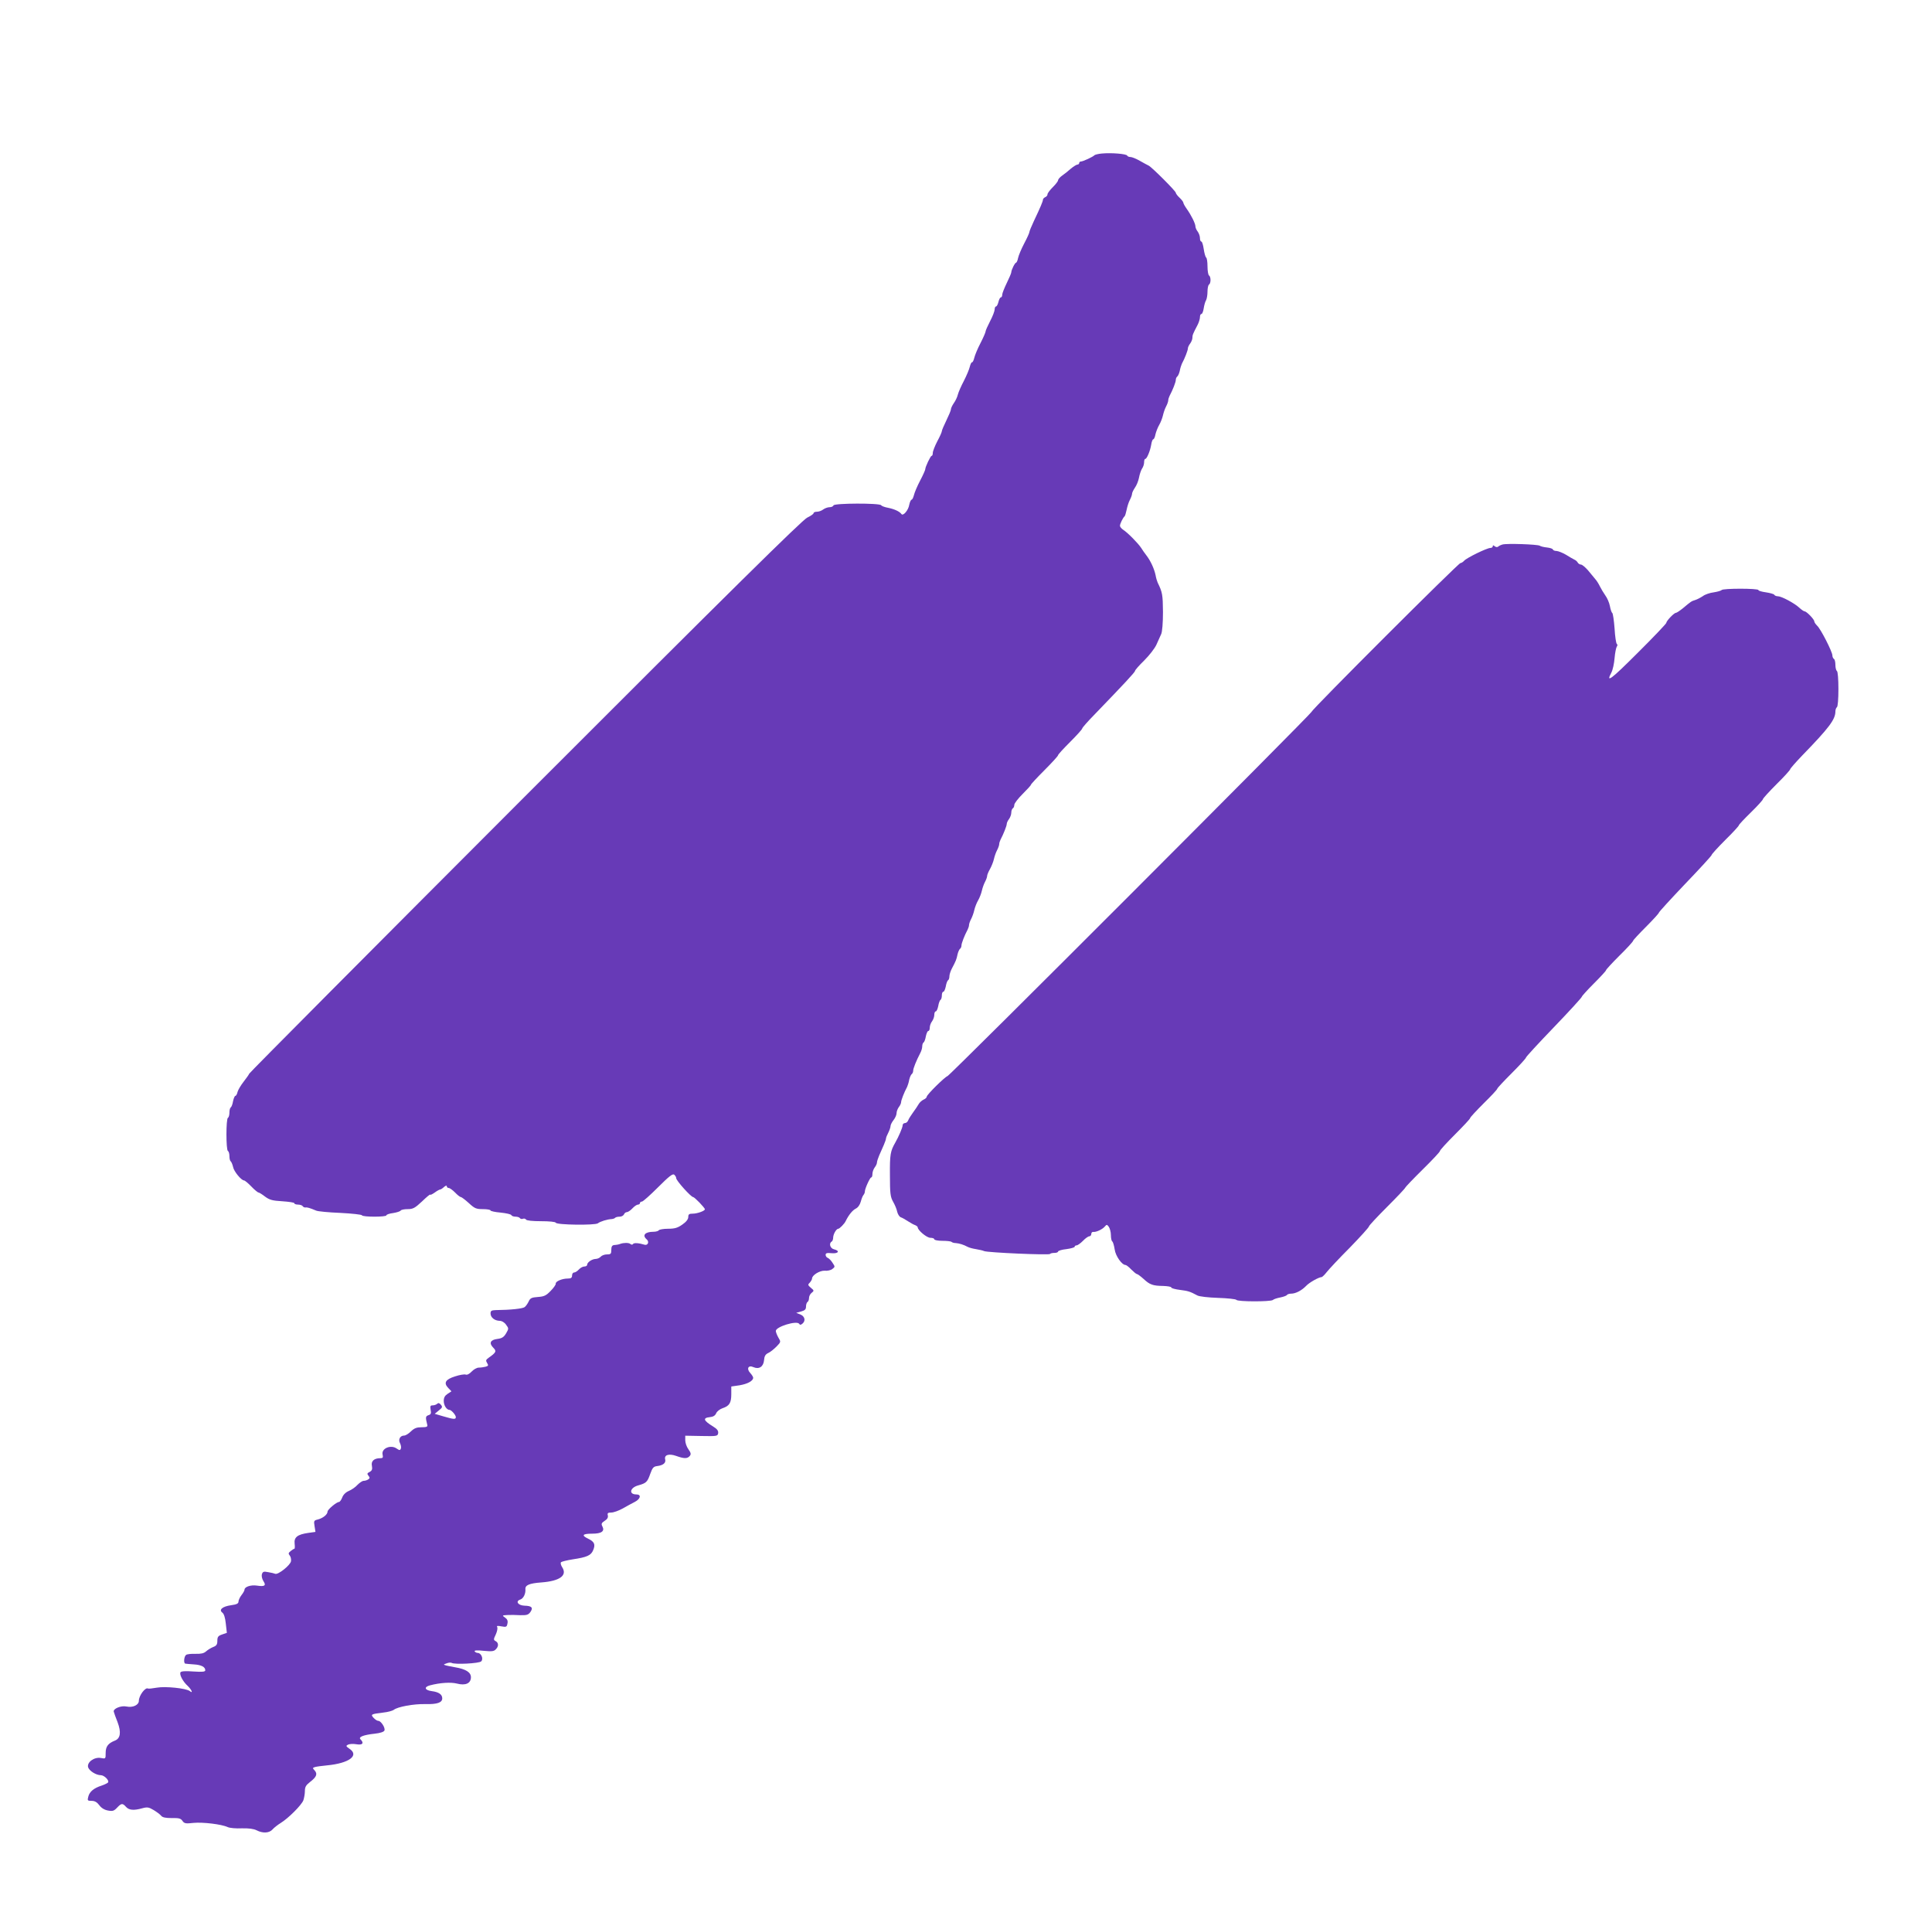
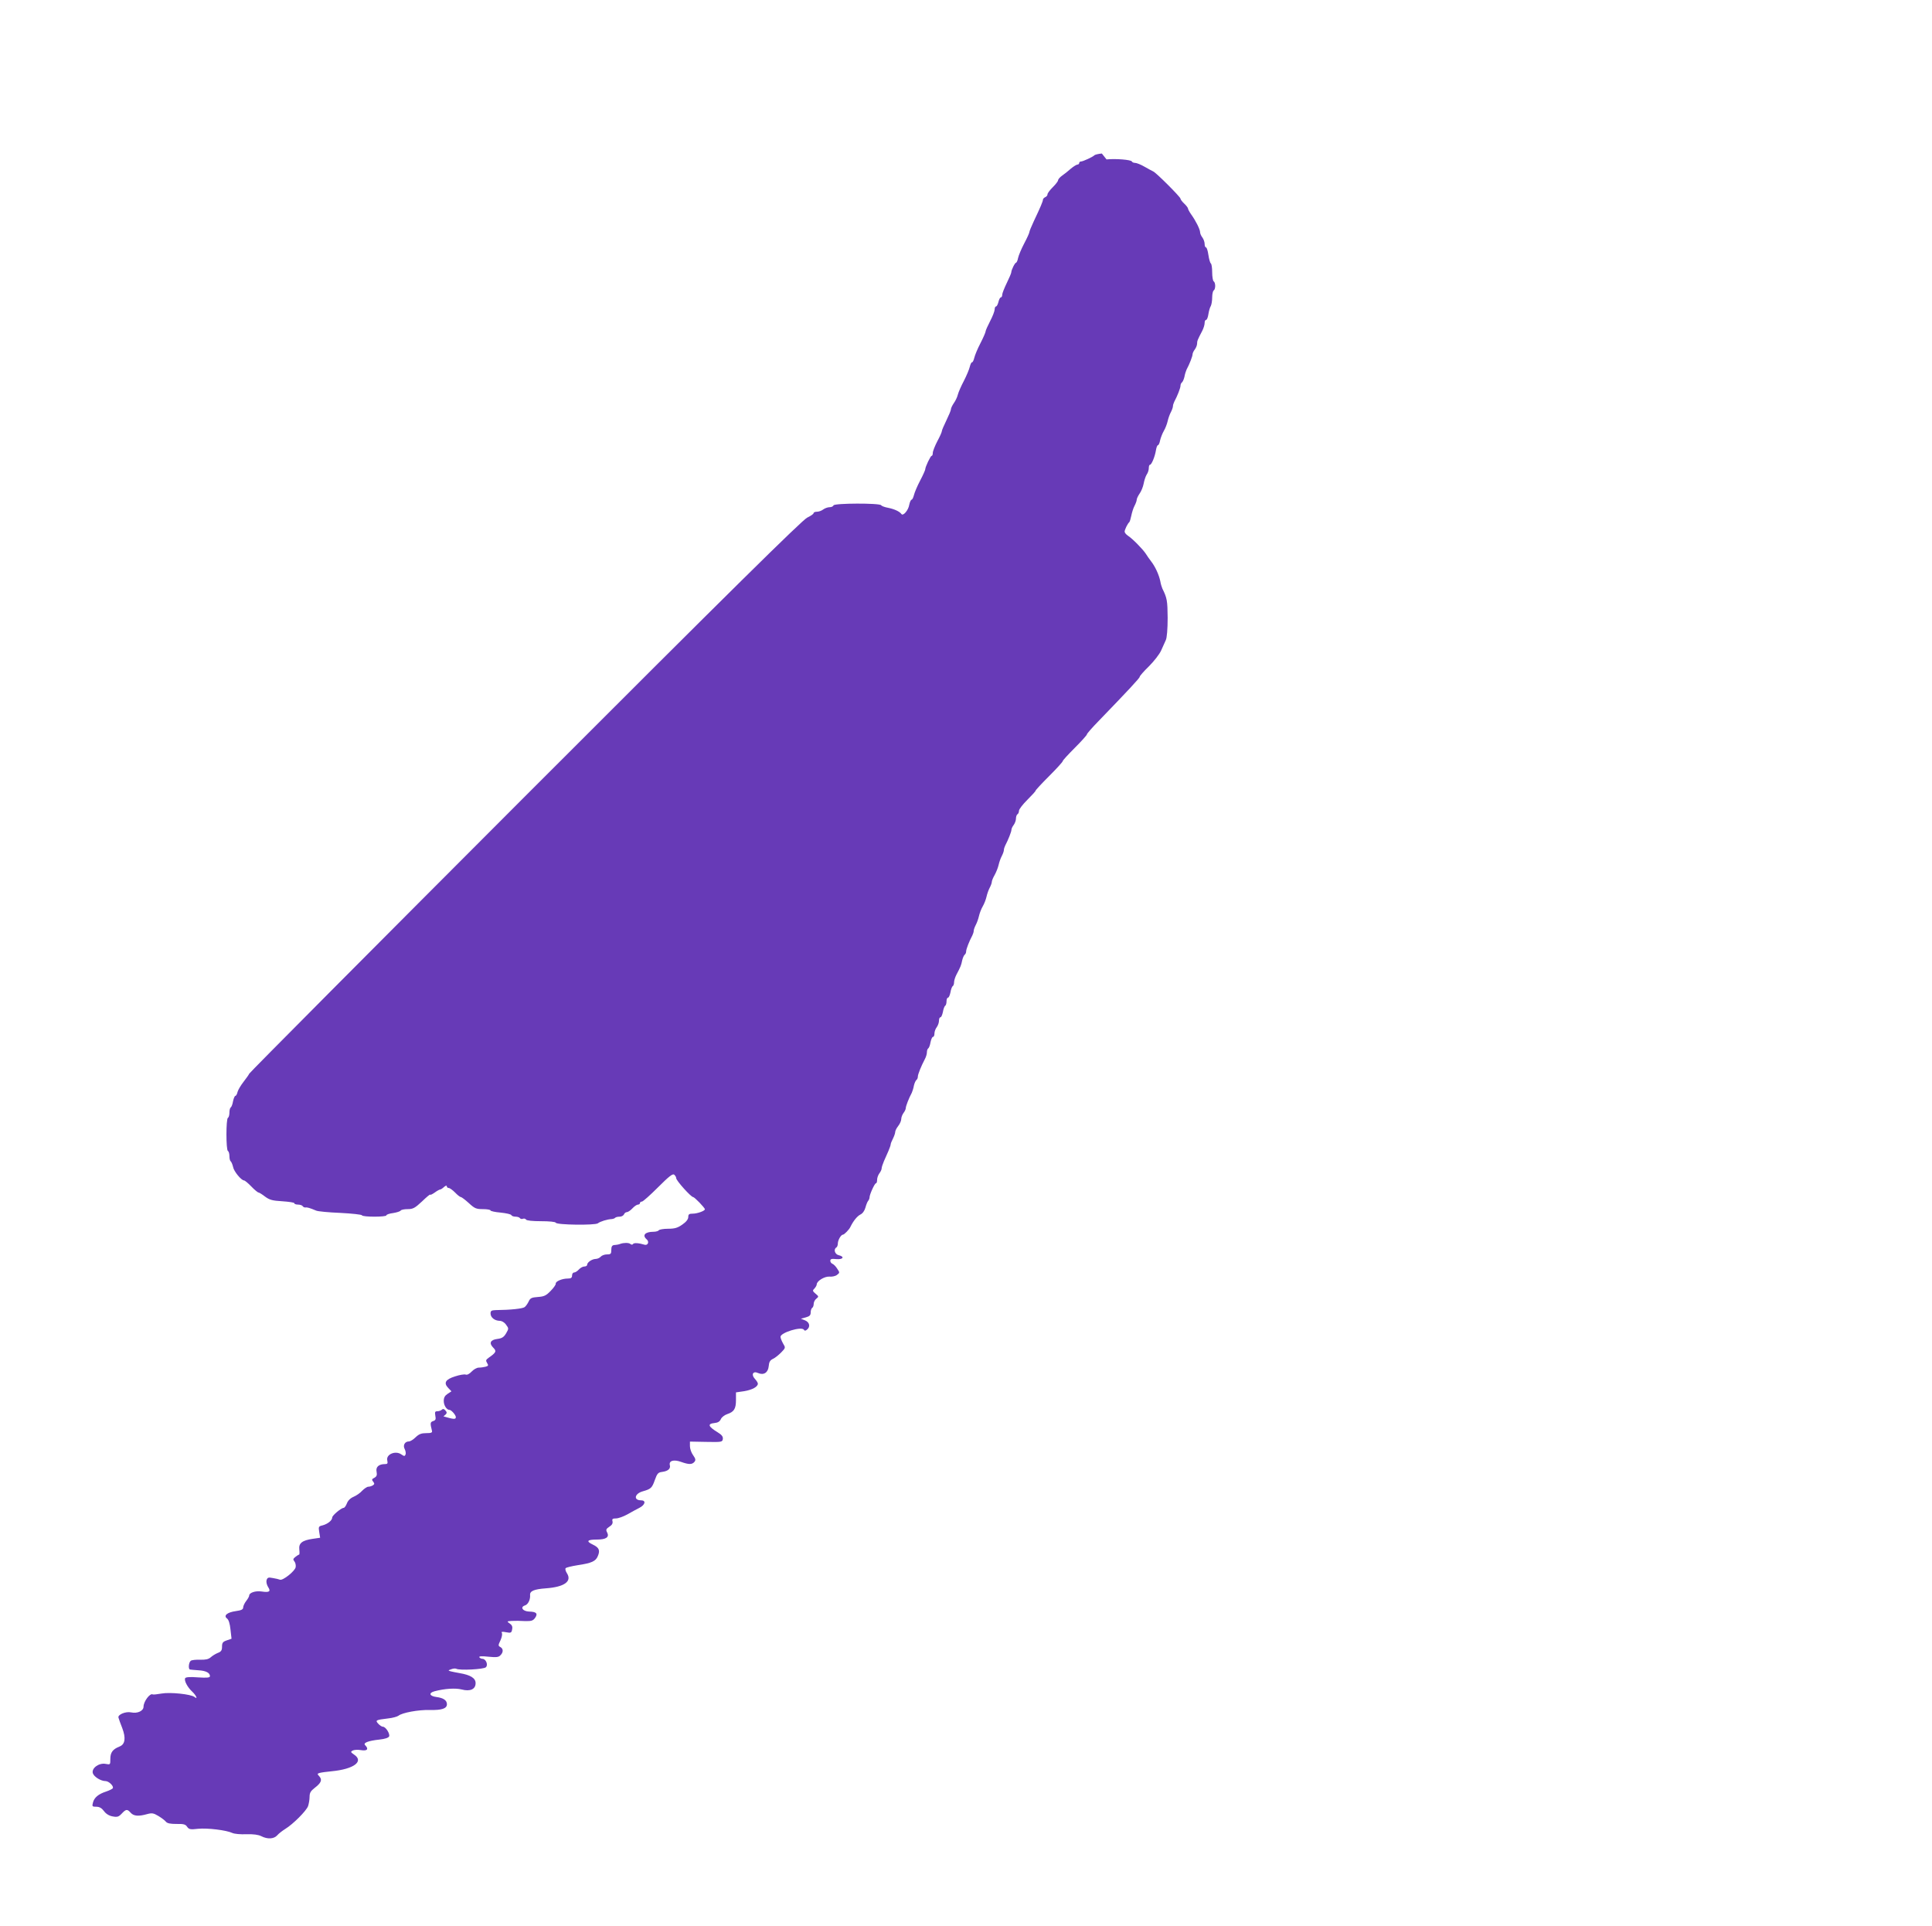
<svg xmlns="http://www.w3.org/2000/svg" version="1.0" width="1280pt" height="1276pt" viewBox="0 0 1280 1276" preserveAspectRatio="xMidYMid meet">
  <g transform="translate(0,1276) scale(0.1,-0.1)" fill="#673ab7" stroke="none">
-     <path d="M7300 11743 c-24 -2 -47 -8 -50 -12 -7 -9 -75 -41 -89 -41 -6 0 -11 -4 -11 -10 0 -5 -5 -10 -11 -10 -6 0 -26 -12 -44 -27 -18 -16 -44 -37 -59 -47 -14 -10 -26 -24 -26 -30 0 -7 -16 -27 -35 -46 -19 -19 -35 -40 -35 -47 0 -8 -7 -16 -15 -19 -8 -4 -15 -11 -15 -16 0 -11 -16 -49 -61 -144 -16 -34 -29 -66 -29 -71 0 -6 -15 -39 -34 -75 -19 -36 -37 -79 -41 -97 -3 -17 -10 -31 -13 -31 -8 0 -32 -49 -32 -64 0 -6 -14 -38 -30 -71 -16 -33 -30 -68 -30 -77 0 -10 -4 -18 -9 -18 -5 0 -12 -13 -16 -30 -4 -16 -11 -30 -16 -30 -5 0 -9 -9 -9 -19 0 -11 -13 -46 -30 -78 -16 -31 -30 -62 -30 -68 0 -6 -15 -41 -34 -78 -19 -36 -37 -80 -41 -97 -4 -16 -10 -30 -15 -30 -5 0 -11 -14 -15 -30 -4 -17 -21 -58 -39 -93 -18 -34 -36 -75 -40 -91 -4 -17 -16 -42 -27 -57 -10 -15 -19 -33 -19 -41 0 -7 -14 -40 -30 -73 -16 -33 -30 -65 -30 -71 0 -6 -13 -36 -30 -67 -16 -31 -30 -66 -30 -77 0 -11 -3 -20 -8 -20 -7 0 -42 -73 -42 -89 0 -5 -15 -39 -34 -75 -19 -36 -37 -79 -41 -96 -4 -16 -11 -30 -15 -30 -5 0 -12 -15 -16 -34 -6 -37 -41 -77 -52 -61 -12 17 -48 33 -88 41 -22 4 -42 11 -46 17 -10 15 -311 14 -316 -1 -2 -7 -14 -12 -26 -12 -12 0 -31 -7 -42 -15 -10 -8 -29 -15 -41 -15 -13 0 -23 -4 -23 -10 0 -5 -19 -18 -42 -29 -32 -15 -510 -486 -1868 -1845 -1004 -1005 -1827 -1832 -1829 -1839 -2 -6 -19 -30 -37 -53 -18 -23 -36 -53 -40 -67 -3 -15 -10 -27 -15 -27 -4 0 -11 -16 -15 -35 -3 -19 -10 -38 -15 -41 -5 -3 -9 -18 -9 -34 0 -16 -4 -32 -10 -35 -13 -8 -13 -212 0 -220 6 -3 10 -19 10 -35 0 -16 4 -31 9 -34 4 -3 11 -19 15 -36 5 -30 55 -90 73 -90 5 0 27 -18 48 -40 21 -22 43 -40 48 -40 4 0 24 -12 43 -27 30 -22 48 -27 115 -31 43 -3 79 -8 79 -13 0 -5 11 -9 24 -9 14 0 28 -5 31 -10 4 -6 12 -10 18 -9 12 2 29 -3 72 -21 11 -5 83 -12 160 -15 77 -4 142 -11 143 -16 5 -12 162 -12 162 0 0 5 20 12 45 15 24 4 47 11 50 17 4 5 24 9 46 9 35 0 48 7 95 51 30 29 54 49 54 45 0 -4 13 2 29 13 16 12 33 21 37 21 4 0 16 7 26 17 11 9 18 11 18 5 0 -7 6 -12 13 -12 7 0 26 -14 42 -30 16 -17 33 -30 38 -30 5 0 29 -18 53 -40 39 -36 49 -40 94 -40 27 0 50 -4 50 -9 0 -4 30 -11 67 -14 38 -4 69 -11 71 -17 2 -5 14 -10 27 -10 13 0 26 -4 30 -10 3 -5 12 -7 19 -4 8 3 17 1 21 -5 3 -7 44 -11 100 -11 54 0 95 -4 97 -10 5 -15 261 -18 279 -4 15 12 63 27 91 28 9 1 20 4 24 9 4 4 17 7 30 7 12 0 24 7 28 15 3 8 11 15 19 15 7 0 24 11 37 25 13 14 29 25 37 25 7 0 13 5 13 10 0 6 6 10 13 10 7 0 55 43 107 95 72 72 97 92 107 83 7 -6 13 -16 13 -23 0 -16 98 -125 112 -125 9 0 78 -71 78 -81 0 -11 -51 -29 -80 -29 -24 0 -30 -4 -30 -22 0 -15 -14 -33 -39 -50 -31 -22 -50 -28 -95 -28 -30 0 -58 -5 -61 -10 -3 -5 -19 -10 -35 -10 -56 0 -77 -23 -46 -50 19 -15 9 -42 -13 -36 -39 12 -71 14 -77 5 -4 -6 -10 -6 -19 1 -10 8 -42 8 -65 0 -9 -4 -25 -7 -42 -8 -13 -2 -18 -11 -18 -32 0 -26 -3 -30 -29 -30 -16 0 -34 -7 -41 -15 -7 -8 -22 -15 -34 -15 -24 -1 -56 -22 -56 -39 0 -6 -8 -11 -18 -11 -11 0 -27 -9 -37 -20 -10 -11 -24 -20 -32 -20 -7 0 -13 -9 -13 -20 0 -15 -7 -20 -30 -20 -36 0 -81 -19 -78 -34 1 -6 -14 -28 -34 -48 -30 -31 -43 -37 -84 -40 -41 -3 -51 -7 -61 -29 -7 -15 -19 -32 -27 -38 -12 -10 -91 -19 -193 -20 -27 -1 -33 -5 -33 -22 0 -27 27 -48 60 -49 15 0 33 -11 43 -26 18 -24 18 -26 0 -57 -15 -25 -27 -33 -58 -37 -47 -6 -57 -28 -26 -59 22 -22 18 -31 -32 -66 -18 -13 -20 -18 -10 -34 10 -16 9 -20 -10 -25 -12 -3 -32 -6 -45 -6 -13 0 -34 -12 -47 -26 -15 -16 -31 -24 -40 -20 -9 3 -40 -2 -70 -12 -64 -20 -77 -43 -46 -76 l22 -23 -26 -17 c-18 -12 -25 -25 -25 -47 0 -29 19 -59 38 -59 12 0 42 -34 42 -48 0 -16 -14 -15 -82 5 l-58 17 27 22 c24 19 26 24 14 38 -10 12 -17 14 -25 6 -5 -5 -19 -10 -29 -10 -16 0 -18 -5 -14 -29 5 -24 2 -31 -14 -36 -20 -7 -21 -13 -8 -65 3 -12 -6 -15 -38 -15 -32 0 -48 -6 -70 -27 -16 -16 -36 -28 -45 -28 -27 0 -41 -26 -28 -50 6 -12 9 -28 6 -36 -5 -13 -9 -13 -28 0 -39 28 -104 0 -93 -41 4 -19 1 -23 -15 -23 -41 0 -63 -19 -56 -51 4 -22 1 -31 -15 -40 -17 -8 -18 -13 -8 -25 10 -13 10 -17 -2 -25 -8 -5 -21 -9 -30 -9 -8 0 -26 -12 -40 -26 -13 -15 -39 -33 -58 -41 -21 -9 -37 -25 -44 -44 -6 -16 -16 -29 -21 -29 -16 0 -76 -50 -76 -64 0 -19 -30 -43 -64 -52 -26 -6 -28 -9 -22 -44 l6 -38 -48 -7 c-71 -10 -95 -29 -90 -71 2 -19 2 -34 -2 -34 -3 0 -14 -7 -24 -15 -15 -12 -17 -17 -7 -29 7 -8 11 -25 9 -38 -3 -26 -85 -91 -104 -84 -7 3 -28 8 -47 11 -30 6 -36 4 -42 -14 -3 -12 1 -30 10 -45 20 -30 9 -38 -43 -30 -40 6 -82 -8 -82 -27 0 -6 -9 -22 -20 -36 -11 -14 -20 -34 -20 -43 0 -13 -12 -19 -49 -24 -57 -8 -83 -30 -58 -49 11 -8 19 -34 23 -73 l7 -61 -32 -11 c-26 -9 -31 -16 -31 -42 0 -24 -6 -33 -28 -41 -15 -6 -36 -19 -47 -29 -15 -13 -33 -17 -70 -16 -27 1 -56 -2 -62 -7 -14 -10 -18 -56 -5 -58 4 -1 29 -3 56 -5 50 -3 76 -17 76 -39 0 -10 -19 -12 -79 -8 -52 4 -80 2 -85 -5 -9 -15 15 -61 48 -91 26 -25 37 -53 14 -34 -24 19 -163 33 -218 23 -29 -5 -55 -8 -59 -6 -18 11 -61 -47 -61 -81 0 -28 -40 -47 -82 -38 -36 8 -91 -15 -84 -35 2 -8 13 -39 25 -69 25 -66 19 -108 -18 -122 -45 -18 -61 -39 -61 -82 0 -39 0 -39 -32 -33 -44 8 -94 -29 -84 -62 8 -24 53 -52 84 -52 22 0 57 -34 48 -48 -3 -4 -22 -14 -43 -21 -53 -17 -80 -41 -88 -73 -7 -26 -5 -28 22 -28 21 0 36 -9 51 -29 13 -18 34 -31 57 -35 31 -6 40 -3 60 18 29 31 37 32 60 6 20 -22 51 -25 108 -9 33 9 43 7 75 -12 20 -12 43 -29 50 -38 9 -11 29 -15 70 -15 46 1 60 -2 71 -19 12 -17 21 -19 73 -13 62 6 187 -9 227 -28 13 -6 55 -10 93 -8 46 1 78 -3 98 -13 41 -21 83 -19 105 5 10 12 35 31 54 43 51 31 139 119 151 151 5 15 10 43 10 61 0 27 7 39 34 60 43 33 51 53 31 76 -15 16 -15 18 2 23 10 3 46 8 79 11 148 14 217 66 148 111 -22 15 -23 19 -9 26 9 5 34 7 56 3 41 -7 53 7 27 33 -15 15 20 29 95 37 37 4 60 12 64 21 7 18 -23 64 -41 64 -7 0 -21 9 -31 20 -21 23 -17 25 65 35 30 3 61 12 69 18 24 20 132 40 209 38 79 -2 112 10 112 38 0 26 -23 42 -70 48 -46 6 -53 27 -12 38 68 18 139 22 179 12 57 -15 93 1 93 42 0 33 -34 54 -105 66 -22 4 -49 9 -60 12 -19 6 -18 6 4 14 12 5 27 6 33 3 20 -12 182 -4 196 10 17 16 0 56 -23 56 -7 0 -17 5 -20 10 -5 7 15 9 59 4 52 -5 68 -4 80 9 21 20 20 44 0 55 -15 8 -15 12 1 45 9 20 13 41 9 48 -5 9 2 10 28 5 32 -6 36 -4 40 19 4 17 -1 29 -16 39 -20 14 -20 15 14 17 19 1 58 1 86 -1 44 -1 54 2 68 21 20 29 9 41 -40 42 -43 2 -61 30 -26 41 20 7 35 38 33 67 -3 28 25 40 106 46 121 9 173 46 138 100 -9 14 -13 29 -8 34 4 4 40 13 78 19 94 14 121 26 135 61 16 38 8 56 -34 76 -46 22 -37 33 28 33 61 0 84 16 67 48 -9 17 -6 23 15 37 18 11 24 23 21 36 -4 15 0 19 23 19 15 0 49 12 76 27 27 15 62 35 79 43 39 20 46 50 11 50 -52 0 -43 45 13 60 53 15 60 22 79 76 15 42 22 49 47 52 39 5 58 21 52 44 -8 30 25 40 73 23 53 -19 74 -19 90 0 9 11 8 20 -9 44 -12 16 -21 43 -21 60 l0 30 108 -2 c102 -2 107 -1 110 19 2 16 -7 28 -35 45 -62 38 -69 56 -20 61 22 2 35 10 42 26 5 12 24 27 42 33 45 15 58 35 58 93 l0 51 55 8 c53 9 90 29 90 50 0 6 -9 20 -20 32 -26 28 -12 54 22 38 37 -16 66 3 70 46 2 27 9 39 28 48 14 6 38 26 55 43 29 30 29 31 12 59 -9 16 -17 36 -17 44 0 28 140 71 155 47 5 -8 10 -8 21 1 23 19 17 48 -13 61 l-28 11 33 9 c25 7 32 14 32 33 0 13 5 27 10 30 6 3 10 16 10 27 0 11 8 27 18 34 16 13 16 15 -6 33 -20 17 -21 21 -7 34 8 9 15 21 15 27 0 23 52 54 84 52 17 -2 40 3 50 11 19 14 19 16 2 41 -9 15 -24 30 -32 33 -8 3 -14 12 -14 20 0 12 9 14 40 11 45 -4 57 16 15 26 -25 6 -35 39 -15 51 6 3 10 16 10 28 1 22 21 57 34 57 8 0 41 33 49 51 20 41 45 71 66 82 15 7 28 25 34 47 5 19 13 39 18 44 5 6 9 16 9 23 0 19 34 93 42 93 5 0 8 10 8 23 0 13 7 32 15 43 8 10 15 25 15 32 0 8 7 29 15 48 8 19 22 49 30 68 8 19 15 38 15 44 0 5 7 23 15 38 8 16 15 36 15 44 0 8 9 26 20 40 11 14 20 34 20 46 0 11 7 29 15 40 8 10 15 25 15 32 0 13 20 65 40 102 4 9 11 30 14 48 4 17 12 34 17 37 5 4 9 13 9 22 0 15 21 67 46 115 8 14 14 35 14 46 0 12 4 23 9 26 5 3 12 22 15 41 4 19 11 35 16 35 6 0 10 10 10 23 0 12 7 31 15 41 8 11 15 30 15 43 0 13 4 23 10 23 5 0 12 16 16 35 3 19 10 38 15 41 5 3 9 16 9 30 0 13 4 24 10 24 5 0 12 16 16 35 3 19 10 38 15 41 5 3 9 14 9 26 0 11 7 34 16 51 28 53 31 61 38 95 4 17 12 34 17 37 5 4 9 13 9 22 0 14 20 66 41 105 5 10 9 23 9 30 0 7 6 25 14 40 8 15 17 41 21 59 4 18 15 47 25 64 10 17 21 46 25 64 4 18 13 44 21 59 8 15 14 32 14 39 0 7 8 27 19 46 10 18 22 48 26 66 4 18 13 44 21 59 8 15 14 33 14 40 0 7 4 20 9 30 19 36 41 91 41 104 0 7 7 22 15 32 8 11 15 30 15 42 0 13 5 26 10 29 6 3 10 14 10 23 0 10 25 42 55 72 30 30 55 57 55 61 0 4 41 48 90 97 50 50 90 94 90 99 0 5 36 44 80 88 44 44 80 84 80 89 0 5 35 45 79 90 196 203 271 283 271 292 0 5 27 36 61 69 33 33 70 80 81 105 11 25 25 56 31 69 7 14 12 74 12 147 -1 115 -4 131 -35 194 -4 9 -11 31 -14 50 -9 42 -33 95 -61 131 -11 14 -27 37 -35 50 -19 29 -87 99 -118 119 -12 8 -22 20 -22 27 0 13 20 54 31 63 3 3 9 22 13 42 4 20 13 50 21 65 8 15 15 34 15 41 0 8 9 26 19 41 11 15 23 45 27 66 4 22 13 49 20 60 8 11 14 30 14 42 0 13 3 23 8 23 10 0 32 52 39 94 3 20 9 36 14 36 4 0 11 14 14 32 4 17 15 46 25 63 10 17 21 46 25 64 4 18 13 44 21 59 8 15 14 33 14 40 0 7 4 20 9 30 21 39 41 91 41 105 0 9 4 18 9 22 5 3 13 20 17 37 3 18 10 39 14 48 20 37 40 89 40 102 0 7 7 22 15 32 8 11 15 28 15 38 0 18 3 26 34 85 9 17 16 41 16 52 0 12 4 21 10 21 5 0 12 17 15 38 3 20 10 45 16 54 5 10 9 36 9 57 0 22 5 43 10 46 6 3 10 17 10 30 0 13 -4 27 -10 30 -5 3 -10 30 -10 60 0 30 -4 56 -9 59 -5 4 -12 29 -16 56 -4 28 -11 50 -16 50 -5 0 -9 10 -9 23 0 13 -7 32 -15 43 -8 10 -15 26 -15 34 0 19 -28 75 -58 117 -12 17 -22 35 -22 40 0 5 -11 20 -25 33 -14 13 -25 28 -25 33 0 11 -159 170 -180 180 -8 4 -35 18 -59 32 -24 14 -52 25 -62 25 -9 0 -19 4 -21 9 -4 12 -107 20 -168 14z" />
-     <path d="M9955 9153 c-11 -3 -24 -9 -29 -14 -6 -5 -15 -4 -23 2 -9 8 -13 8 -13 0 0 -6 -7 -11 -16 -11 -23 0 -158 -66 -174 -85 -7 -8 -18 -15 -24 -15 -14 0 -986 -971 -986 -985 0 -12 -2395 -2409 -2413 -2414 -17 -5 -137 -123 -137 -136 0 -6 -10 -15 -22 -20 -12 -6 -26 -19 -32 -30 -6 -11 -23 -36 -37 -55 -14 -19 -29 -43 -32 -52 -4 -10 -13 -18 -22 -18 -8 0 -15 -7 -15 -16 0 -13 -26 -74 -49 -114 -32 -56 -36 -78 -35 -214 0 -123 3 -145 21 -177 11 -19 24 -49 27 -66 4 -17 15 -34 24 -37 9 -3 31 -15 47 -26 17 -11 38 -23 48 -26 9 -4 17 -10 17 -14 0 -20 60 -70 84 -70 14 0 26 -4 26 -10 0 -5 24 -10 53 -10 30 0 57 -3 61 -7 4 -4 17 -8 29 -8 23 -2 50 -10 78 -25 9 -5 34 -12 55 -15 22 -4 46 -9 54 -13 23 -10 431 -28 437 -19 2 4 15 7 29 7 13 0 24 4 24 9 0 5 25 13 55 16 30 4 55 11 55 16 0 5 6 9 13 9 7 0 26 14 42 30 16 17 35 30 42 30 7 0 13 7 13 15 0 9 6 15 13 14 18 -3 61 17 76 35 13 15 15 15 27 -1 7 -10 14 -35 14 -55 0 -20 4 -39 9 -42 5 -3 12 -27 16 -53 6 -44 48 -103 72 -103 5 0 22 -13 38 -30 16 -16 33 -30 37 -30 5 0 25 -15 44 -32 42 -39 61 -46 132 -47 28 -1 52 -5 52 -10 0 -5 25 -12 57 -16 54 -7 66 -10 116 -37 12 -7 74 -14 137 -16 63 -2 118 -8 121 -13 8 -13 227 -13 242 -1 6 6 29 13 50 17 20 4 40 11 43 16 3 5 16 9 28 9 30 0 70 21 99 51 20 22 83 58 104 59 4 1 19 15 33 33 14 18 82 91 153 162 70 72 127 135 127 141 0 5 54 63 120 129 66 66 120 123 120 127 0 3 52 58 115 120 63 62 115 117 115 123 0 6 45 55 100 110 55 55 100 103 100 108 0 5 41 49 90 98 50 49 90 92 90 97 0 4 43 50 95 102 52 52 95 99 95 104 0 5 83 95 185 201 102 106 185 197 185 202 0 4 36 44 80 88 44 44 80 83 80 87 0 5 41 49 90 98 50 49 90 93 90 98 0 4 38 45 85 92 47 47 85 89 85 93 0 5 79 91 175 192 96 100 175 186 175 191 0 5 41 50 90 99 50 49 90 93 90 97 0 5 36 43 80 86 44 43 80 83 80 88 0 5 41 50 90 99 50 49 90 94 90 98 0 5 36 46 79 91 179 184 221 240 221 293 0 12 5 25 10 28 6 4 10 55 10 120 0 65 -4 116 -10 120 -5 3 -10 21 -10 40 0 19 -4 37 -10 40 -5 3 -10 14 -10 23 0 24 -78 177 -101 197 -10 10 -19 23 -19 29 0 13 -51 66 -64 66 -5 0 -21 11 -35 24 -32 30 -118 76 -142 76 -10 0 -21 4 -24 10 -3 5 -28 12 -55 16 -28 4 -50 10 -50 15 0 12 -237 12 -244 0 -3 -4 -26 -11 -52 -15 -25 -3 -58 -14 -72 -25 -15 -10 -38 -22 -51 -26 -26 -8 -27 -9 -82 -55 -20 -16 -41 -30 -46 -30 -12 0 -63 -53 -63 -66 0 -5 -85 -95 -190 -199 -177 -177 -213 -204 -174 -130 9 17 18 59 21 95 3 36 10 70 15 77 5 6 5 14 0 17 -5 3 -12 49 -15 102 -4 54 -11 100 -15 103 -5 3 -12 24 -16 46 -4 22 -18 54 -30 70 -12 17 -28 44 -36 60 -8 17 -22 39 -32 50 -9 11 -31 37 -48 58 -18 20 -38 37 -46 37 -7 0 -17 6 -21 13 -4 8 -15 17 -23 20 -8 4 -33 18 -55 32 -22 13 -50 24 -62 25 -12 0 -23 4 -25 10 -1 5 -19 11 -38 13 -20 2 -42 7 -49 12 -16 9 -216 16 -246 8z" />
+     <path d="M7300 11743 c-24 -2 -47 -8 -50 -12 -7 -9 -75 -41 -89 -41 -6 0 -11 -4 -11 -10 0 -5 -5 -10 -11 -10 -6 0 -26 -12 -44 -27 -18 -16 -44 -37 -59 -47 -14 -10 -26 -24 -26 -30 0 -7 -16 -27 -35 -46 -19 -19 -35 -40 -35 -47 0 -8 -7 -16 -15 -19 -8 -4 -15 -11 -15 -16 0 -11 -16 -49 -61 -144 -16 -34 -29 -66 -29 -71 0 -6 -15 -39 -34 -75 -19 -36 -37 -79 -41 -97 -3 -17 -10 -31 -13 -31 -8 0 -32 -49 -32 -64 0 -6 -14 -38 -30 -71 -16 -33 -30 -68 -30 -77 0 -10 -4 -18 -9 -18 -5 0 -12 -13 -16 -30 -4 -16 -11 -30 -16 -30 -5 0 -9 -9 -9 -19 0 -11 -13 -46 -30 -78 -16 -31 -30 -62 -30 -68 0 -6 -15 -41 -34 -78 -19 -36 -37 -80 -41 -97 -4 -16 -10 -30 -15 -30 -5 0 -11 -14 -15 -30 -4 -17 -21 -58 -39 -93 -18 -34 -36 -75 -40 -91 -4 -17 -16 -42 -27 -57 -10 -15 -19 -33 -19 -41 0 -7 -14 -40 -30 -73 -16 -33 -30 -65 -30 -71 0 -6 -13 -36 -30 -67 -16 -31 -30 -66 -30 -77 0 -11 -3 -20 -8 -20 -7 0 -42 -73 -42 -89 0 -5 -15 -39 -34 -75 -19 -36 -37 -79 -41 -96 -4 -16 -11 -30 -15 -30 -5 0 -12 -15 -16 -34 -6 -37 -41 -77 -52 -61 -12 17 -48 33 -88 41 -22 4 -42 11 -46 17 -10 15 -311 14 -316 -1 -2 -7 -14 -12 -26 -12 -12 0 -31 -7 -42 -15 -10 -8 -29 -15 -41 -15 -13 0 -23 -4 -23 -10 0 -5 -19 -18 -42 -29 -32 -15 -510 -486 -1868 -1845 -1004 -1005 -1827 -1832 -1829 -1839 -2 -6 -19 -30 -37 -53 -18 -23 -36 -53 -40 -67 -3 -15 -10 -27 -15 -27 -4 0 -11 -16 -15 -35 -3 -19 -10 -38 -15 -41 -5 -3 -9 -18 -9 -34 0 -16 -4 -32 -10 -35 -13 -8 -13 -212 0 -220 6 -3 10 -19 10 -35 0 -16 4 -31 9 -34 4 -3 11 -19 15 -36 5 -30 55 -90 73 -90 5 0 27 -18 48 -40 21 -22 43 -40 48 -40 4 0 24 -12 43 -27 30 -22 48 -27 115 -31 43 -3 79 -8 79 -13 0 -5 11 -9 24 -9 14 0 28 -5 31 -10 4 -6 12 -10 18 -9 12 2 29 -3 72 -21 11 -5 83 -12 160 -15 77 -4 142 -11 143 -16 5 -12 162 -12 162 0 0 5 20 12 45 15 24 4 47 11 50 17 4 5 24 9 46 9 35 0 48 7 95 51 30 29 54 49 54 45 0 -4 13 2 29 13 16 12 33 21 37 21 4 0 16 7 26 17 11 9 18 11 18 5 0 -7 6 -12 13 -12 7 0 26 -14 42 -30 16 -17 33 -30 38 -30 5 0 29 -18 53 -40 39 -36 49 -40 94 -40 27 0 50 -4 50 -9 0 -4 30 -11 67 -14 38 -4 69 -11 71 -17 2 -5 14 -10 27 -10 13 0 26 -4 30 -10 3 -5 12 -7 19 -4 8 3 17 1 21 -5 3 -7 44 -11 100 -11 54 0 95 -4 97 -10 5 -15 261 -18 279 -4 15 12 63 27 91 28 9 1 20 4 24 9 4 4 17 7 30 7 12 0 24 7 28 15 3 8 11 15 19 15 7 0 24 11 37 25 13 14 29 25 37 25 7 0 13 5 13 10 0 6 6 10 13 10 7 0 55 43 107 95 72 72 97 92 107 83 7 -6 13 -16 13 -23 0 -16 98 -125 112 -125 9 0 78 -71 78 -81 0 -11 -51 -29 -80 -29 -24 0 -30 -4 -30 -22 0 -15 -14 -33 -39 -50 -31 -22 -50 -28 -95 -28 -30 0 -58 -5 -61 -10 -3 -5 -19 -10 -35 -10 -56 0 -77 -23 -46 -50 19 -15 9 -42 -13 -36 -39 12 -71 14 -77 5 -4 -6 -10 -6 -19 1 -10 8 -42 8 -65 0 -9 -4 -25 -7 -42 -8 -13 -2 -18 -11 -18 -32 0 -26 -3 -30 -29 -30 -16 0 -34 -7 -41 -15 -7 -8 -22 -15 -34 -15 -24 -1 -56 -22 -56 -39 0 -6 -8 -11 -18 -11 -11 0 -27 -9 -37 -20 -10 -11 -24 -20 -32 -20 -7 0 -13 -9 -13 -20 0 -15 -7 -20 -30 -20 -36 0 -81 -19 -78 -34 1 -6 -14 -28 -34 -48 -30 -31 -43 -37 -84 -40 -41 -3 -51 -7 -61 -29 -7 -15 -19 -32 -27 -38 -12 -10 -91 -19 -193 -20 -27 -1 -33 -5 -33 -22 0 -27 27 -48 60 -49 15 0 33 -11 43 -26 18 -24 18 -26 0 -57 -15 -25 -27 -33 -58 -37 -47 -6 -57 -28 -26 -59 22 -22 18 -31 -32 -66 -18 -13 -20 -18 -10 -34 10 -16 9 -20 -10 -25 -12 -3 -32 -6 -45 -6 -13 0 -34 -12 -47 -26 -15 -16 -31 -24 -40 -20 -9 3 -40 -2 -70 -12 -64 -20 -77 -43 -46 -76 l22 -23 -26 -17 c-18 -12 -25 -25 -25 -47 0 -29 19 -59 38 -59 12 0 42 -34 42 -48 0 -16 -14 -15 -82 5 c24 19 26 24 14 38 -10 12 -17 14 -25 6 -5 -5 -19 -10 -29 -10 -16 0 -18 -5 -14 -29 5 -24 2 -31 -14 -36 -20 -7 -21 -13 -8 -65 3 -12 -6 -15 -38 -15 -32 0 -48 -6 -70 -27 -16 -16 -36 -28 -45 -28 -27 0 -41 -26 -28 -50 6 -12 9 -28 6 -36 -5 -13 -9 -13 -28 0 -39 28 -104 0 -93 -41 4 -19 1 -23 -15 -23 -41 0 -63 -19 -56 -51 4 -22 1 -31 -15 -40 -17 -8 -18 -13 -8 -25 10 -13 10 -17 -2 -25 -8 -5 -21 -9 -30 -9 -8 0 -26 -12 -40 -26 -13 -15 -39 -33 -58 -41 -21 -9 -37 -25 -44 -44 -6 -16 -16 -29 -21 -29 -16 0 -76 -50 -76 -64 0 -19 -30 -43 -64 -52 -26 -6 -28 -9 -22 -44 l6 -38 -48 -7 c-71 -10 -95 -29 -90 -71 2 -19 2 -34 -2 -34 -3 0 -14 -7 -24 -15 -15 -12 -17 -17 -7 -29 7 -8 11 -25 9 -38 -3 -26 -85 -91 -104 -84 -7 3 -28 8 -47 11 -30 6 -36 4 -42 -14 -3 -12 1 -30 10 -45 20 -30 9 -38 -43 -30 -40 6 -82 -8 -82 -27 0 -6 -9 -22 -20 -36 -11 -14 -20 -34 -20 -43 0 -13 -12 -19 -49 -24 -57 -8 -83 -30 -58 -49 11 -8 19 -34 23 -73 l7 -61 -32 -11 c-26 -9 -31 -16 -31 -42 0 -24 -6 -33 -28 -41 -15 -6 -36 -19 -47 -29 -15 -13 -33 -17 -70 -16 -27 1 -56 -2 -62 -7 -14 -10 -18 -56 -5 -58 4 -1 29 -3 56 -5 50 -3 76 -17 76 -39 0 -10 -19 -12 -79 -8 -52 4 -80 2 -85 -5 -9 -15 15 -61 48 -91 26 -25 37 -53 14 -34 -24 19 -163 33 -218 23 -29 -5 -55 -8 -59 -6 -18 11 -61 -47 -61 -81 0 -28 -40 -47 -82 -38 -36 8 -91 -15 -84 -35 2 -8 13 -39 25 -69 25 -66 19 -108 -18 -122 -45 -18 -61 -39 -61 -82 0 -39 0 -39 -32 -33 -44 8 -94 -29 -84 -62 8 -24 53 -52 84 -52 22 0 57 -34 48 -48 -3 -4 -22 -14 -43 -21 -53 -17 -80 -41 -88 -73 -7 -26 -5 -28 22 -28 21 0 36 -9 51 -29 13 -18 34 -31 57 -35 31 -6 40 -3 60 18 29 31 37 32 60 6 20 -22 51 -25 108 -9 33 9 43 7 75 -12 20 -12 43 -29 50 -38 9 -11 29 -15 70 -15 46 1 60 -2 71 -19 12 -17 21 -19 73 -13 62 6 187 -9 227 -28 13 -6 55 -10 93 -8 46 1 78 -3 98 -13 41 -21 83 -19 105 5 10 12 35 31 54 43 51 31 139 119 151 151 5 15 10 43 10 61 0 27 7 39 34 60 43 33 51 53 31 76 -15 16 -15 18 2 23 10 3 46 8 79 11 148 14 217 66 148 111 -22 15 -23 19 -9 26 9 5 34 7 56 3 41 -7 53 7 27 33 -15 15 20 29 95 37 37 4 60 12 64 21 7 18 -23 64 -41 64 -7 0 -21 9 -31 20 -21 23 -17 25 65 35 30 3 61 12 69 18 24 20 132 40 209 38 79 -2 112 10 112 38 0 26 -23 42 -70 48 -46 6 -53 27 -12 38 68 18 139 22 179 12 57 -15 93 1 93 42 0 33 -34 54 -105 66 -22 4 -49 9 -60 12 -19 6 -18 6 4 14 12 5 27 6 33 3 20 -12 182 -4 196 10 17 16 0 56 -23 56 -7 0 -17 5 -20 10 -5 7 15 9 59 4 52 -5 68 -4 80 9 21 20 20 44 0 55 -15 8 -15 12 1 45 9 20 13 41 9 48 -5 9 2 10 28 5 32 -6 36 -4 40 19 4 17 -1 29 -16 39 -20 14 -20 15 14 17 19 1 58 1 86 -1 44 -1 54 2 68 21 20 29 9 41 -40 42 -43 2 -61 30 -26 41 20 7 35 38 33 67 -3 28 25 40 106 46 121 9 173 46 138 100 -9 14 -13 29 -8 34 4 4 40 13 78 19 94 14 121 26 135 61 16 38 8 56 -34 76 -46 22 -37 33 28 33 61 0 84 16 67 48 -9 17 -6 23 15 37 18 11 24 23 21 36 -4 15 0 19 23 19 15 0 49 12 76 27 27 15 62 35 79 43 39 20 46 50 11 50 -52 0 -43 45 13 60 53 15 60 22 79 76 15 42 22 49 47 52 39 5 58 21 52 44 -8 30 25 40 73 23 53 -19 74 -19 90 0 9 11 8 20 -9 44 -12 16 -21 43 -21 60 l0 30 108 -2 c102 -2 107 -1 110 19 2 16 -7 28 -35 45 -62 38 -69 56 -20 61 22 2 35 10 42 26 5 12 24 27 42 33 45 15 58 35 58 93 l0 51 55 8 c53 9 90 29 90 50 0 6 -9 20 -20 32 -26 28 -12 54 22 38 37 -16 66 3 70 46 2 27 9 39 28 48 14 6 38 26 55 43 29 30 29 31 12 59 -9 16 -17 36 -17 44 0 28 140 71 155 47 5 -8 10 -8 21 1 23 19 17 48 -13 61 l-28 11 33 9 c25 7 32 14 32 33 0 13 5 27 10 30 6 3 10 16 10 27 0 11 8 27 18 34 16 13 16 15 -6 33 -20 17 -21 21 -7 34 8 9 15 21 15 27 0 23 52 54 84 52 17 -2 40 3 50 11 19 14 19 16 2 41 -9 15 -24 30 -32 33 -8 3 -14 12 -14 20 0 12 9 14 40 11 45 -4 57 16 15 26 -25 6 -35 39 -15 51 6 3 10 16 10 28 1 22 21 57 34 57 8 0 41 33 49 51 20 41 45 71 66 82 15 7 28 25 34 47 5 19 13 39 18 44 5 6 9 16 9 23 0 19 34 93 42 93 5 0 8 10 8 23 0 13 7 32 15 43 8 10 15 25 15 32 0 8 7 29 15 48 8 19 22 49 30 68 8 19 15 38 15 44 0 5 7 23 15 38 8 16 15 36 15 44 0 8 9 26 20 40 11 14 20 34 20 46 0 11 7 29 15 40 8 10 15 25 15 32 0 13 20 65 40 102 4 9 11 30 14 48 4 17 12 34 17 37 5 4 9 13 9 22 0 15 21 67 46 115 8 14 14 35 14 46 0 12 4 23 9 26 5 3 12 22 15 41 4 19 11 35 16 35 6 0 10 10 10 23 0 12 7 31 15 41 8 11 15 30 15 43 0 13 4 23 10 23 5 0 12 16 16 35 3 19 10 38 15 41 5 3 9 16 9 30 0 13 4 24 10 24 5 0 12 16 16 35 3 19 10 38 15 41 5 3 9 14 9 26 0 11 7 34 16 51 28 53 31 61 38 95 4 17 12 34 17 37 5 4 9 13 9 22 0 14 20 66 41 105 5 10 9 23 9 30 0 7 6 25 14 40 8 15 17 41 21 59 4 18 15 47 25 64 10 17 21 46 25 64 4 18 13 44 21 59 8 15 14 32 14 39 0 7 8 27 19 46 10 18 22 48 26 66 4 18 13 44 21 59 8 15 14 33 14 40 0 7 4 20 9 30 19 36 41 91 41 104 0 7 7 22 15 32 8 11 15 30 15 42 0 13 5 26 10 29 6 3 10 14 10 23 0 10 25 42 55 72 30 30 55 57 55 61 0 4 41 48 90 97 50 50 90 94 90 99 0 5 36 44 80 88 44 44 80 84 80 89 0 5 35 45 79 90 196 203 271 283 271 292 0 5 27 36 61 69 33 33 70 80 81 105 11 25 25 56 31 69 7 14 12 74 12 147 -1 115 -4 131 -35 194 -4 9 -11 31 -14 50 -9 42 -33 95 -61 131 -11 14 -27 37 -35 50 -19 29 -87 99 -118 119 -12 8 -22 20 -22 27 0 13 20 54 31 63 3 3 9 22 13 42 4 20 13 50 21 65 8 15 15 34 15 41 0 8 9 26 19 41 11 15 23 45 27 66 4 22 13 49 20 60 8 11 14 30 14 42 0 13 3 23 8 23 10 0 32 52 39 94 3 20 9 36 14 36 4 0 11 14 14 32 4 17 15 46 25 63 10 17 21 46 25 64 4 18 13 44 21 59 8 15 14 33 14 40 0 7 4 20 9 30 21 39 41 91 41 105 0 9 4 18 9 22 5 3 13 20 17 37 3 18 10 39 14 48 20 37 40 89 40 102 0 7 7 22 15 32 8 11 15 28 15 38 0 18 3 26 34 85 9 17 16 41 16 52 0 12 4 21 10 21 5 0 12 17 15 38 3 20 10 45 16 54 5 10 9 36 9 57 0 22 5 43 10 46 6 3 10 17 10 30 0 13 -4 27 -10 30 -5 3 -10 30 -10 60 0 30 -4 56 -9 59 -5 4 -12 29 -16 56 -4 28 -11 50 -16 50 -5 0 -9 10 -9 23 0 13 -7 32 -15 43 -8 10 -15 26 -15 34 0 19 -28 75 -58 117 -12 17 -22 35 -22 40 0 5 -11 20 -25 33 -14 13 -25 28 -25 33 0 11 -159 170 -180 180 -8 4 -35 18 -59 32 -24 14 -52 25 -62 25 -9 0 -19 4 -21 9 -4 12 -107 20 -168 14z" />
  </g>
</svg>